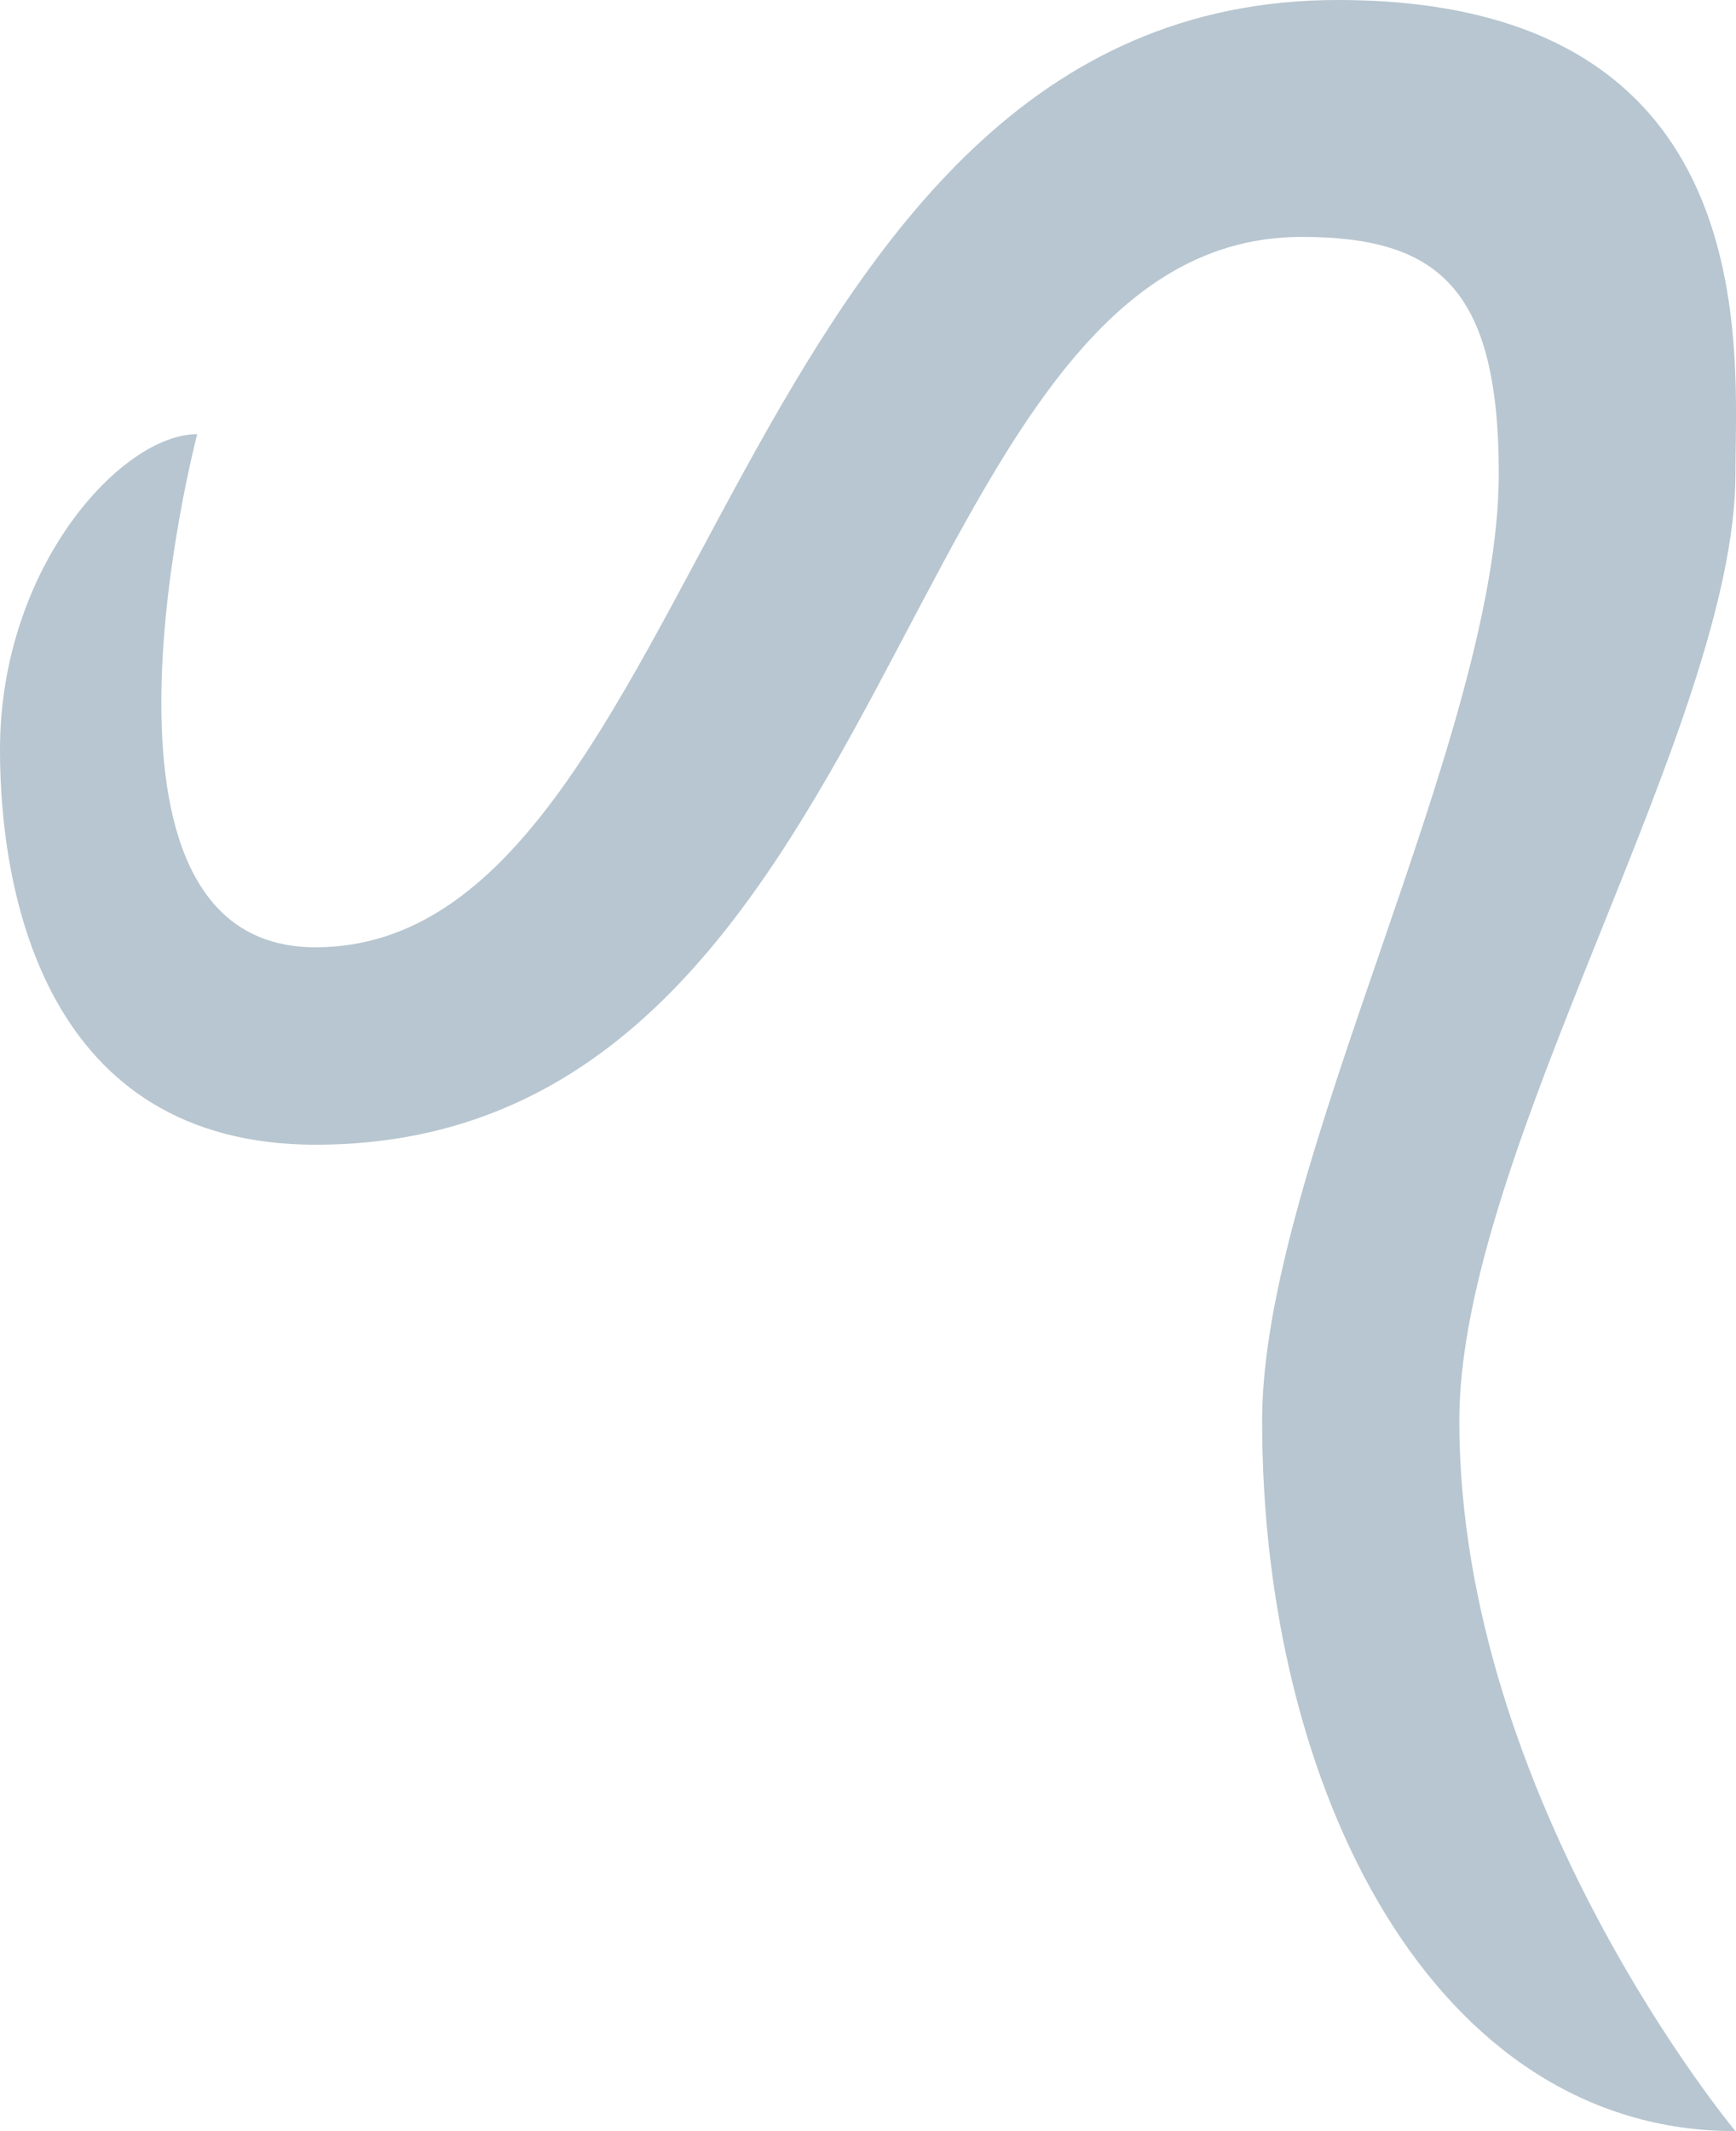
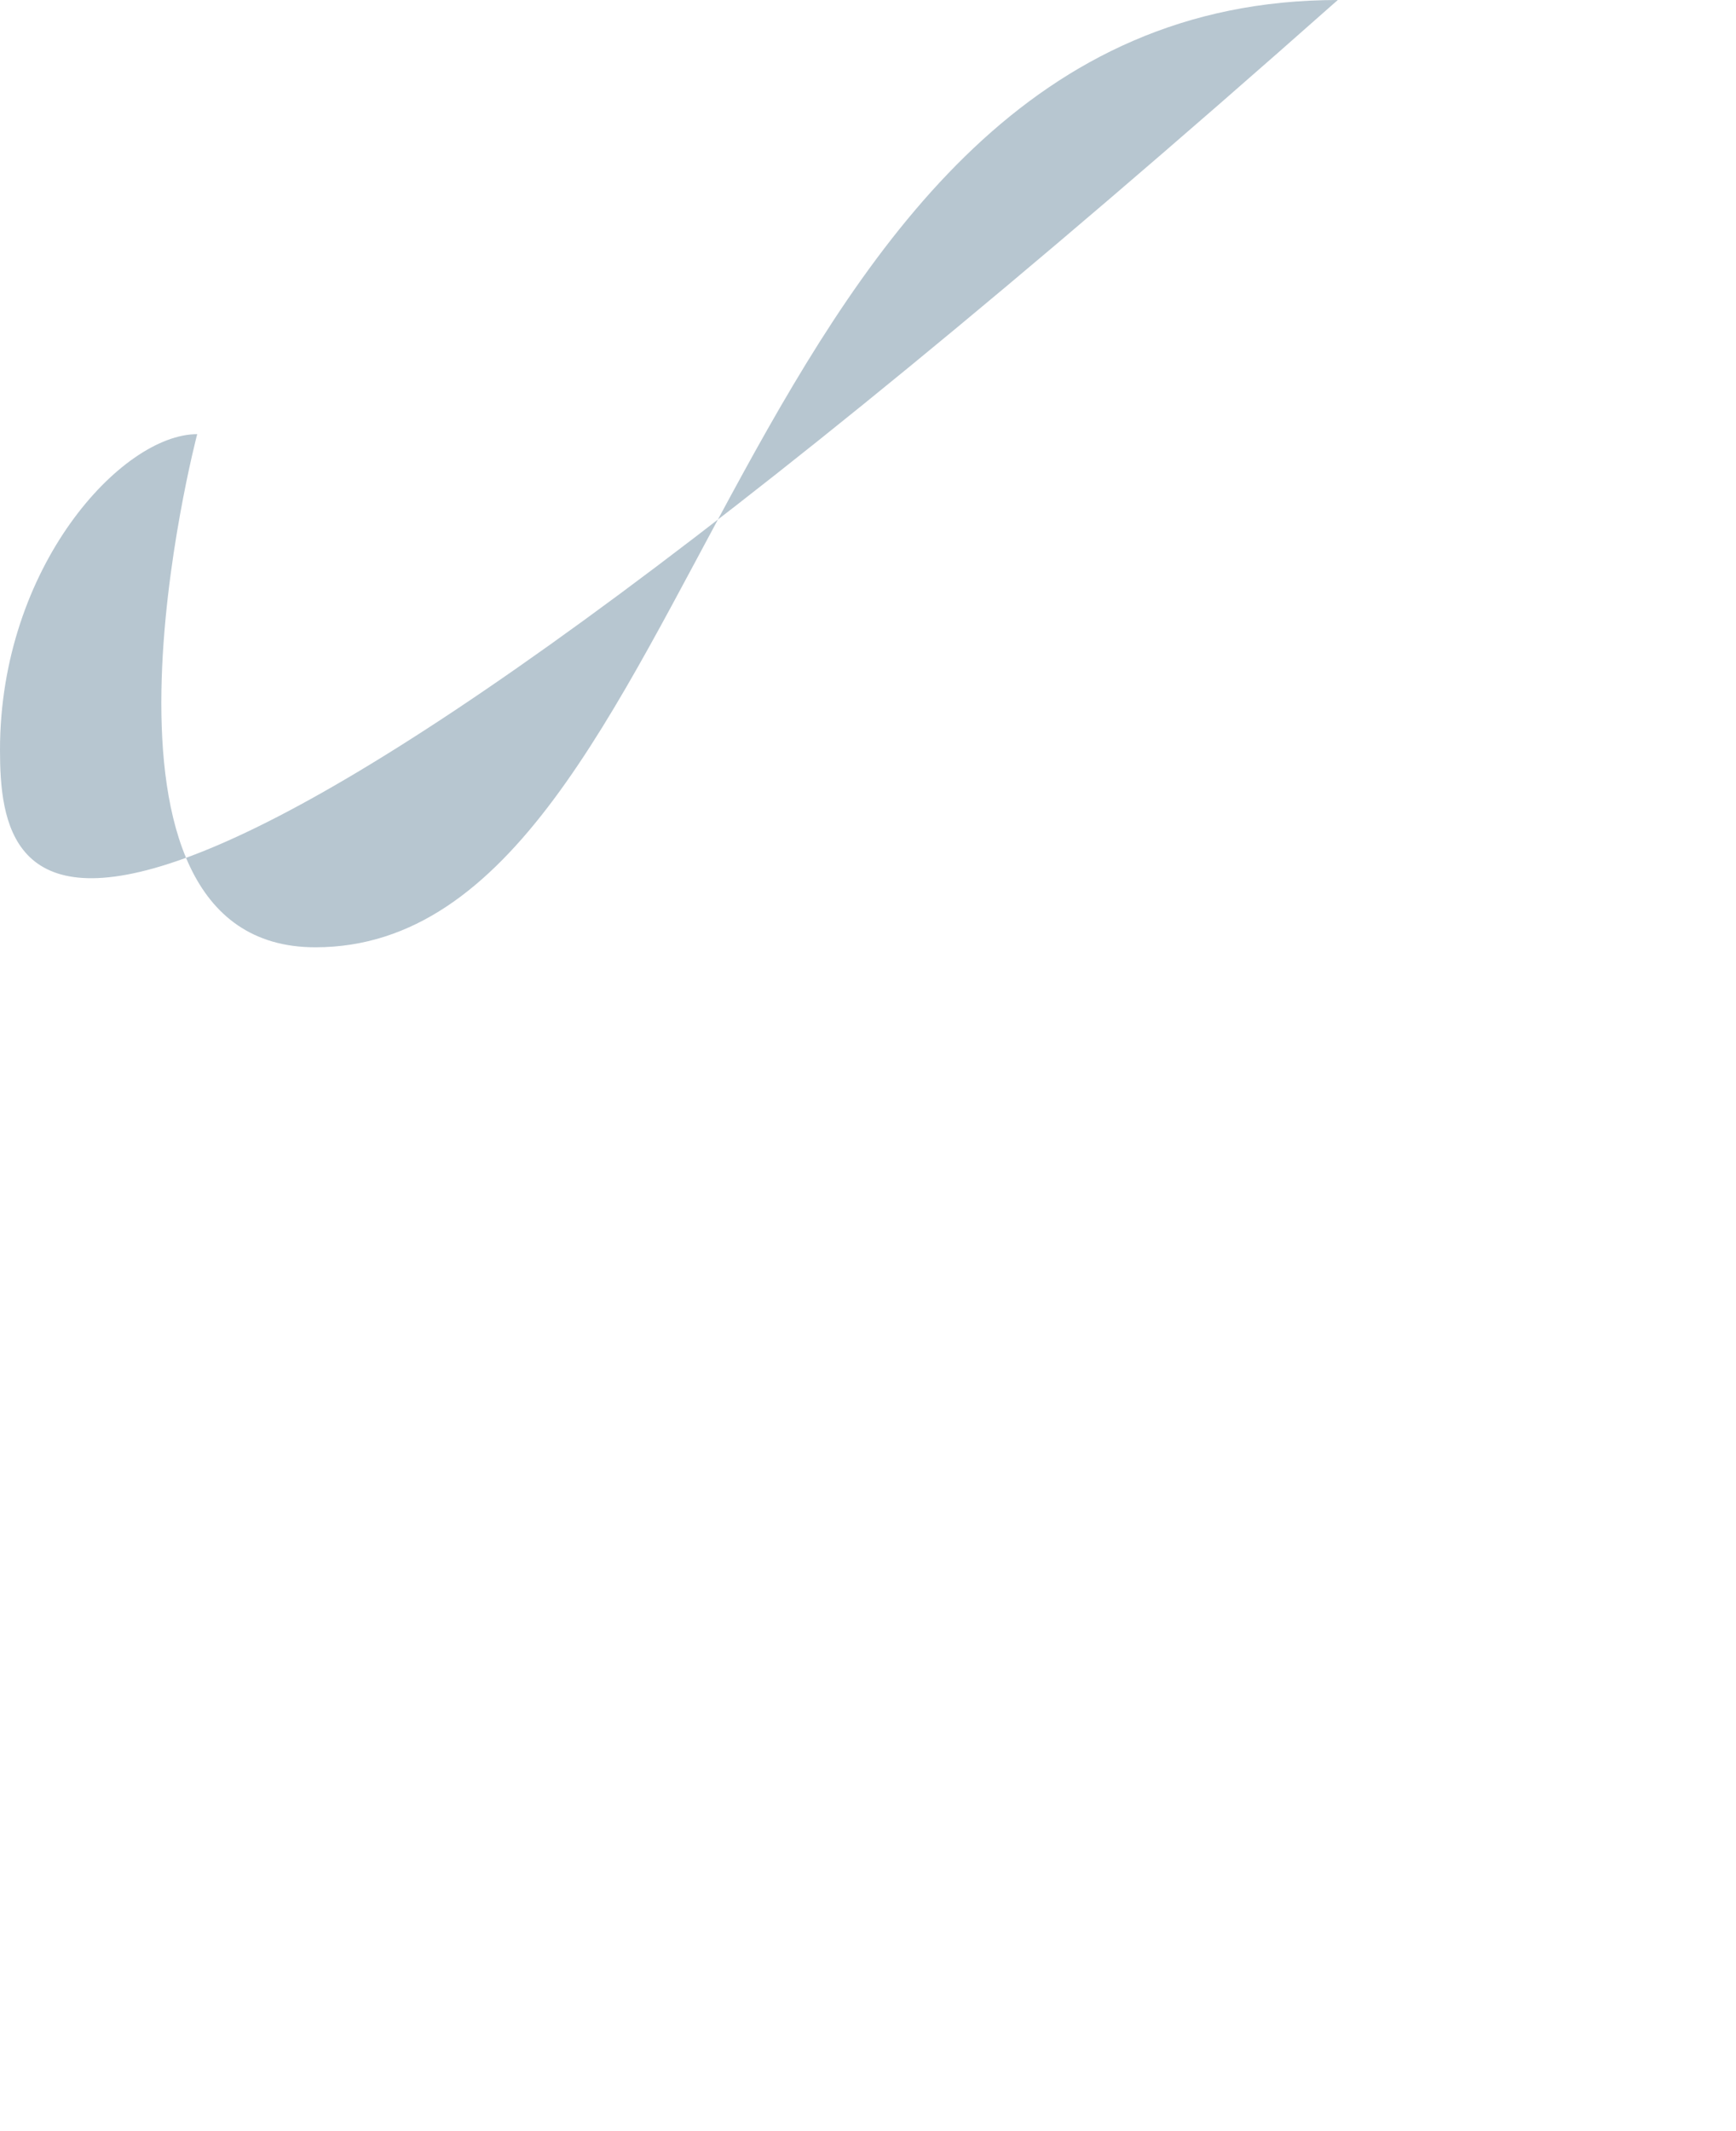
<svg xmlns="http://www.w3.org/2000/svg" id="Layer_2" viewBox="0 0 95.43 117.12">
  <defs>
    <style>.cls-1{fill:#b7c6d0;}</style>
  </defs>
  <g id="_ƒŒƒCƒ__1">
-     <path class="cls-1" d="M10.84,23.86s-7.41,28.2,6.5,28.2C38.85,52.05,39.75,0,73.54,0c23.67,0,21.86,19.34,21.86,26.03,0,13.74-15.18,37.23-15.18,52.05,0,20.84,15.18,39.04,15.18,39.04-16.62,0-26.02-18.8-26.02-39.04,0-13.98,13.01-37.59,13.01-52.05,0-10.24-3.38-13.01-10.84-13.01-22.58,0-21.86,49.89-54.21,49.89C2.53,62.9,0,49.16,0,41.21c0-10.06,6.69-17.35,10.84-17.35Z" />
+     <path class="cls-1" d="M10.84,23.86s-7.41,28.2,6.5,28.2C38.85,52.05,39.75,0,73.54,0C2.53,62.9,0,49.16,0,41.21c0-10.06,6.69-17.35,10.84-17.35Z" />
  </g>
</svg>